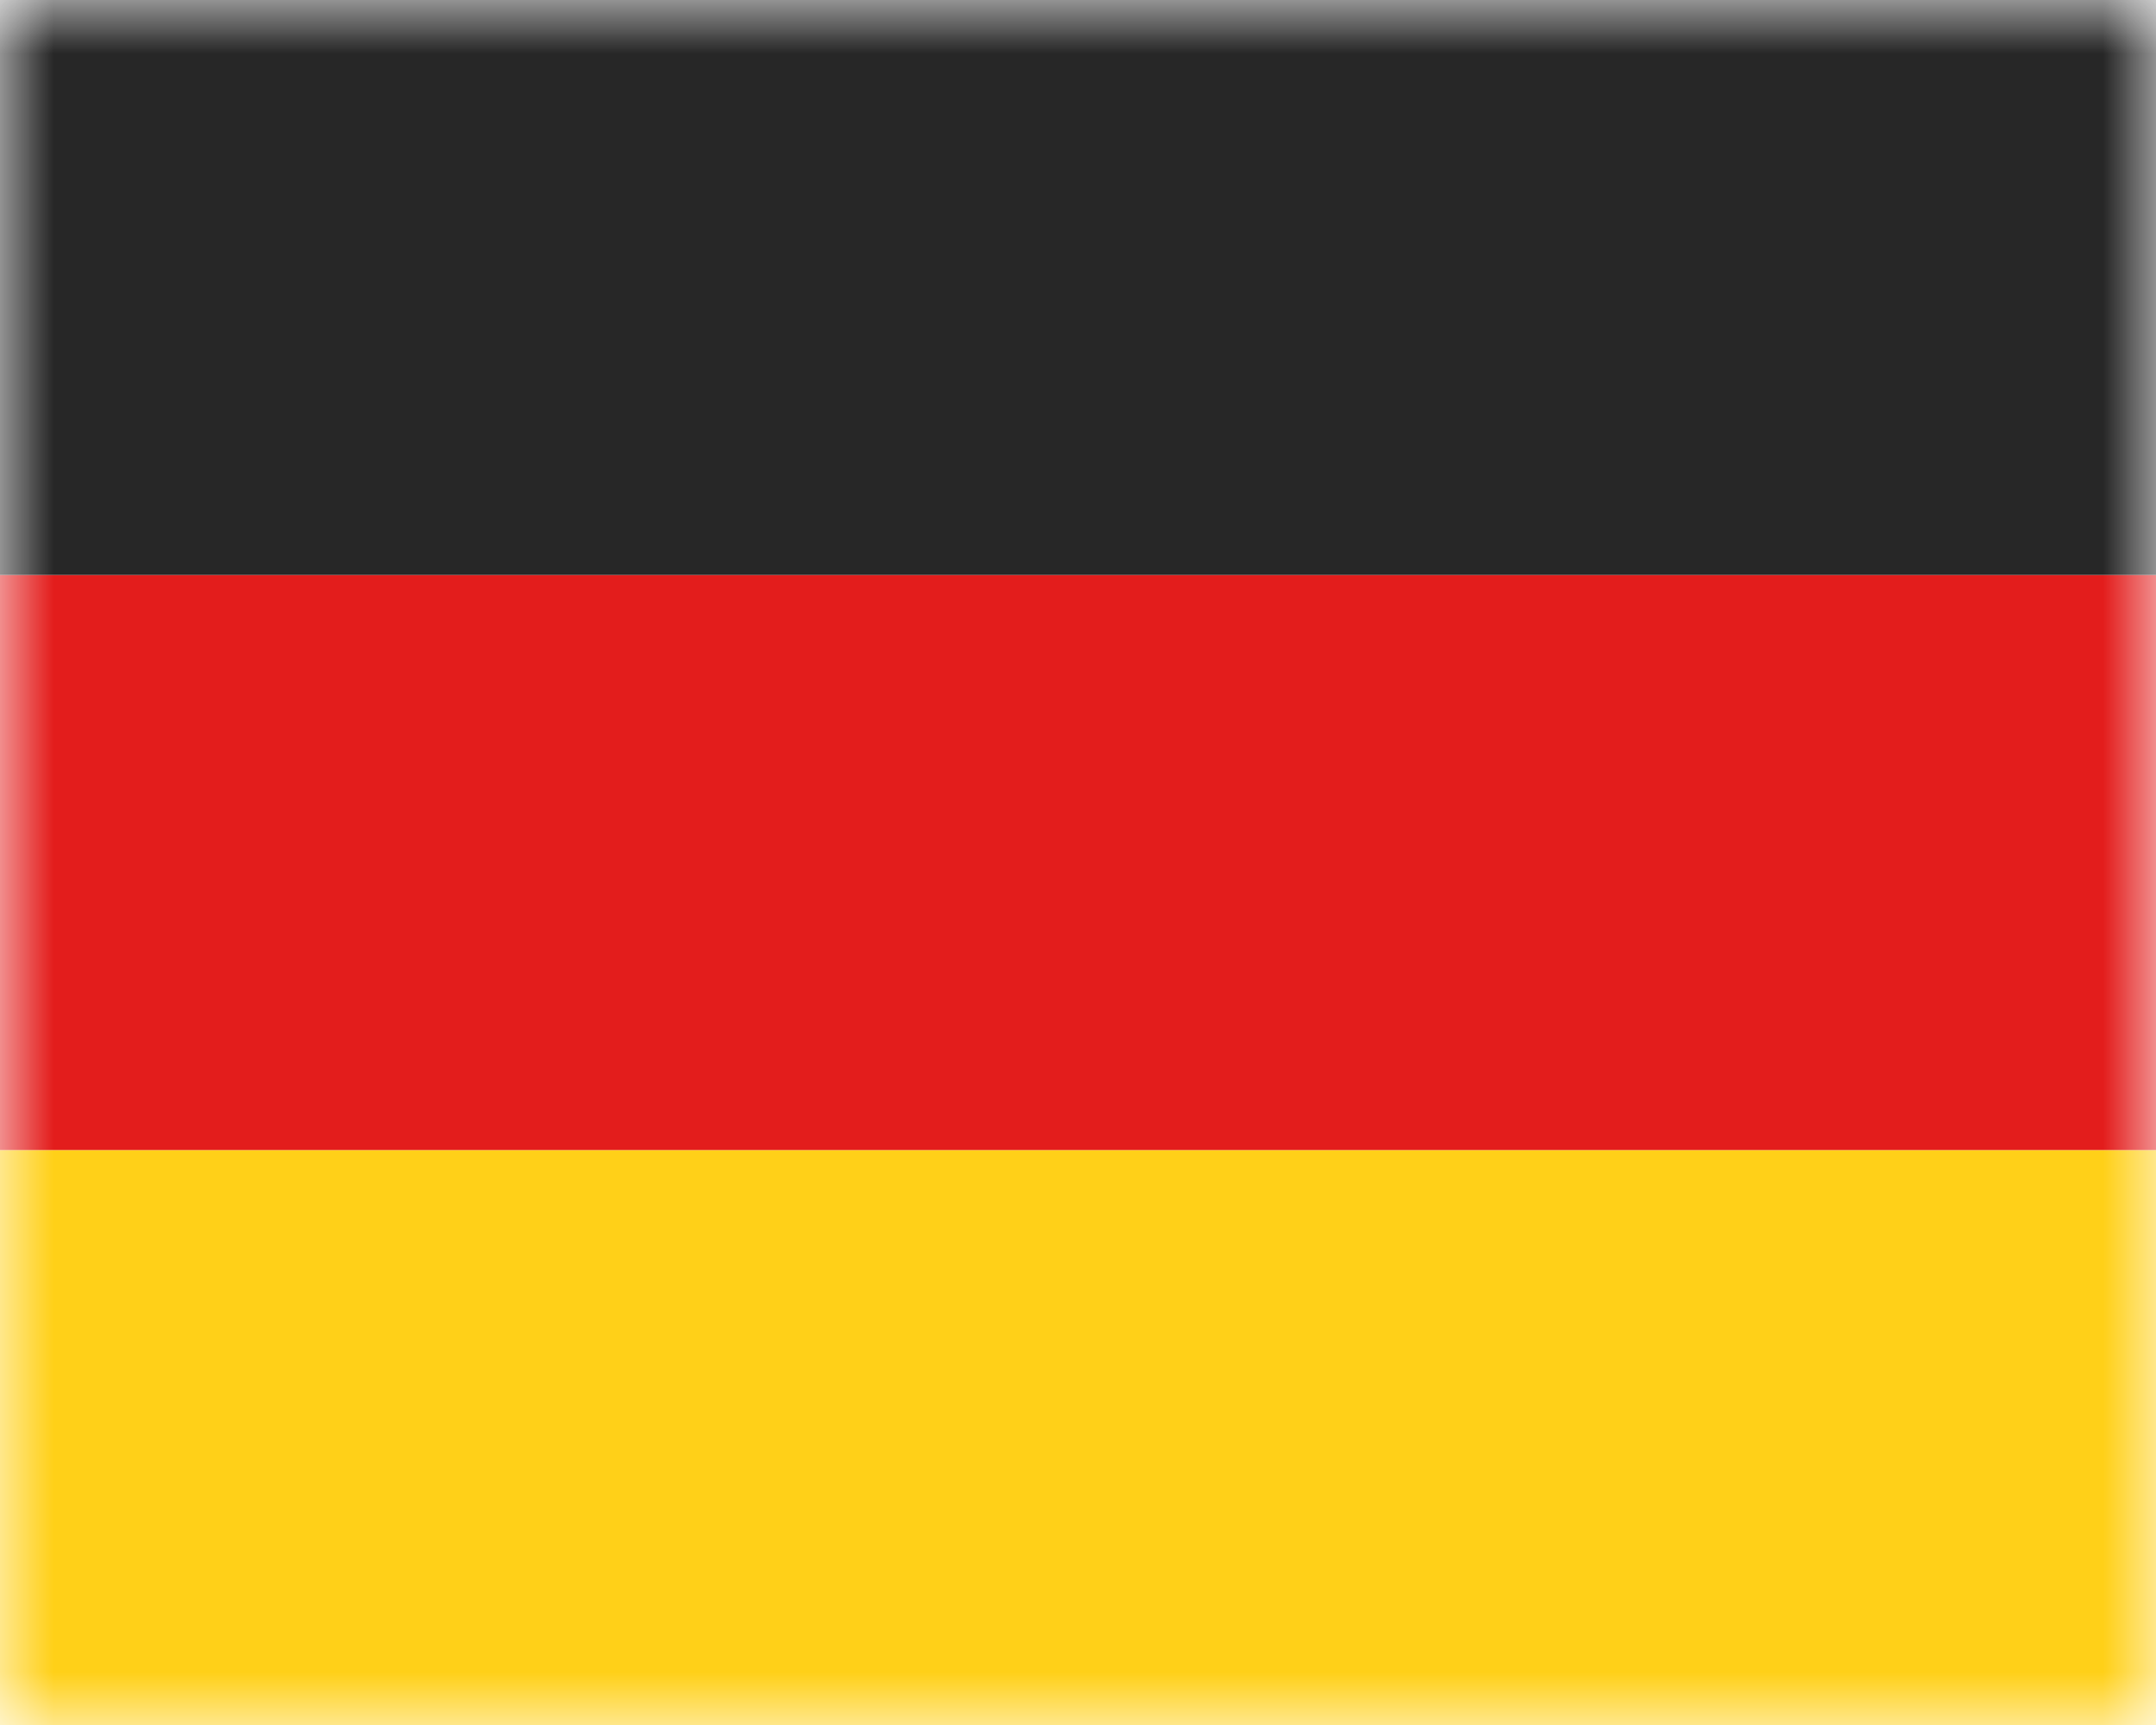
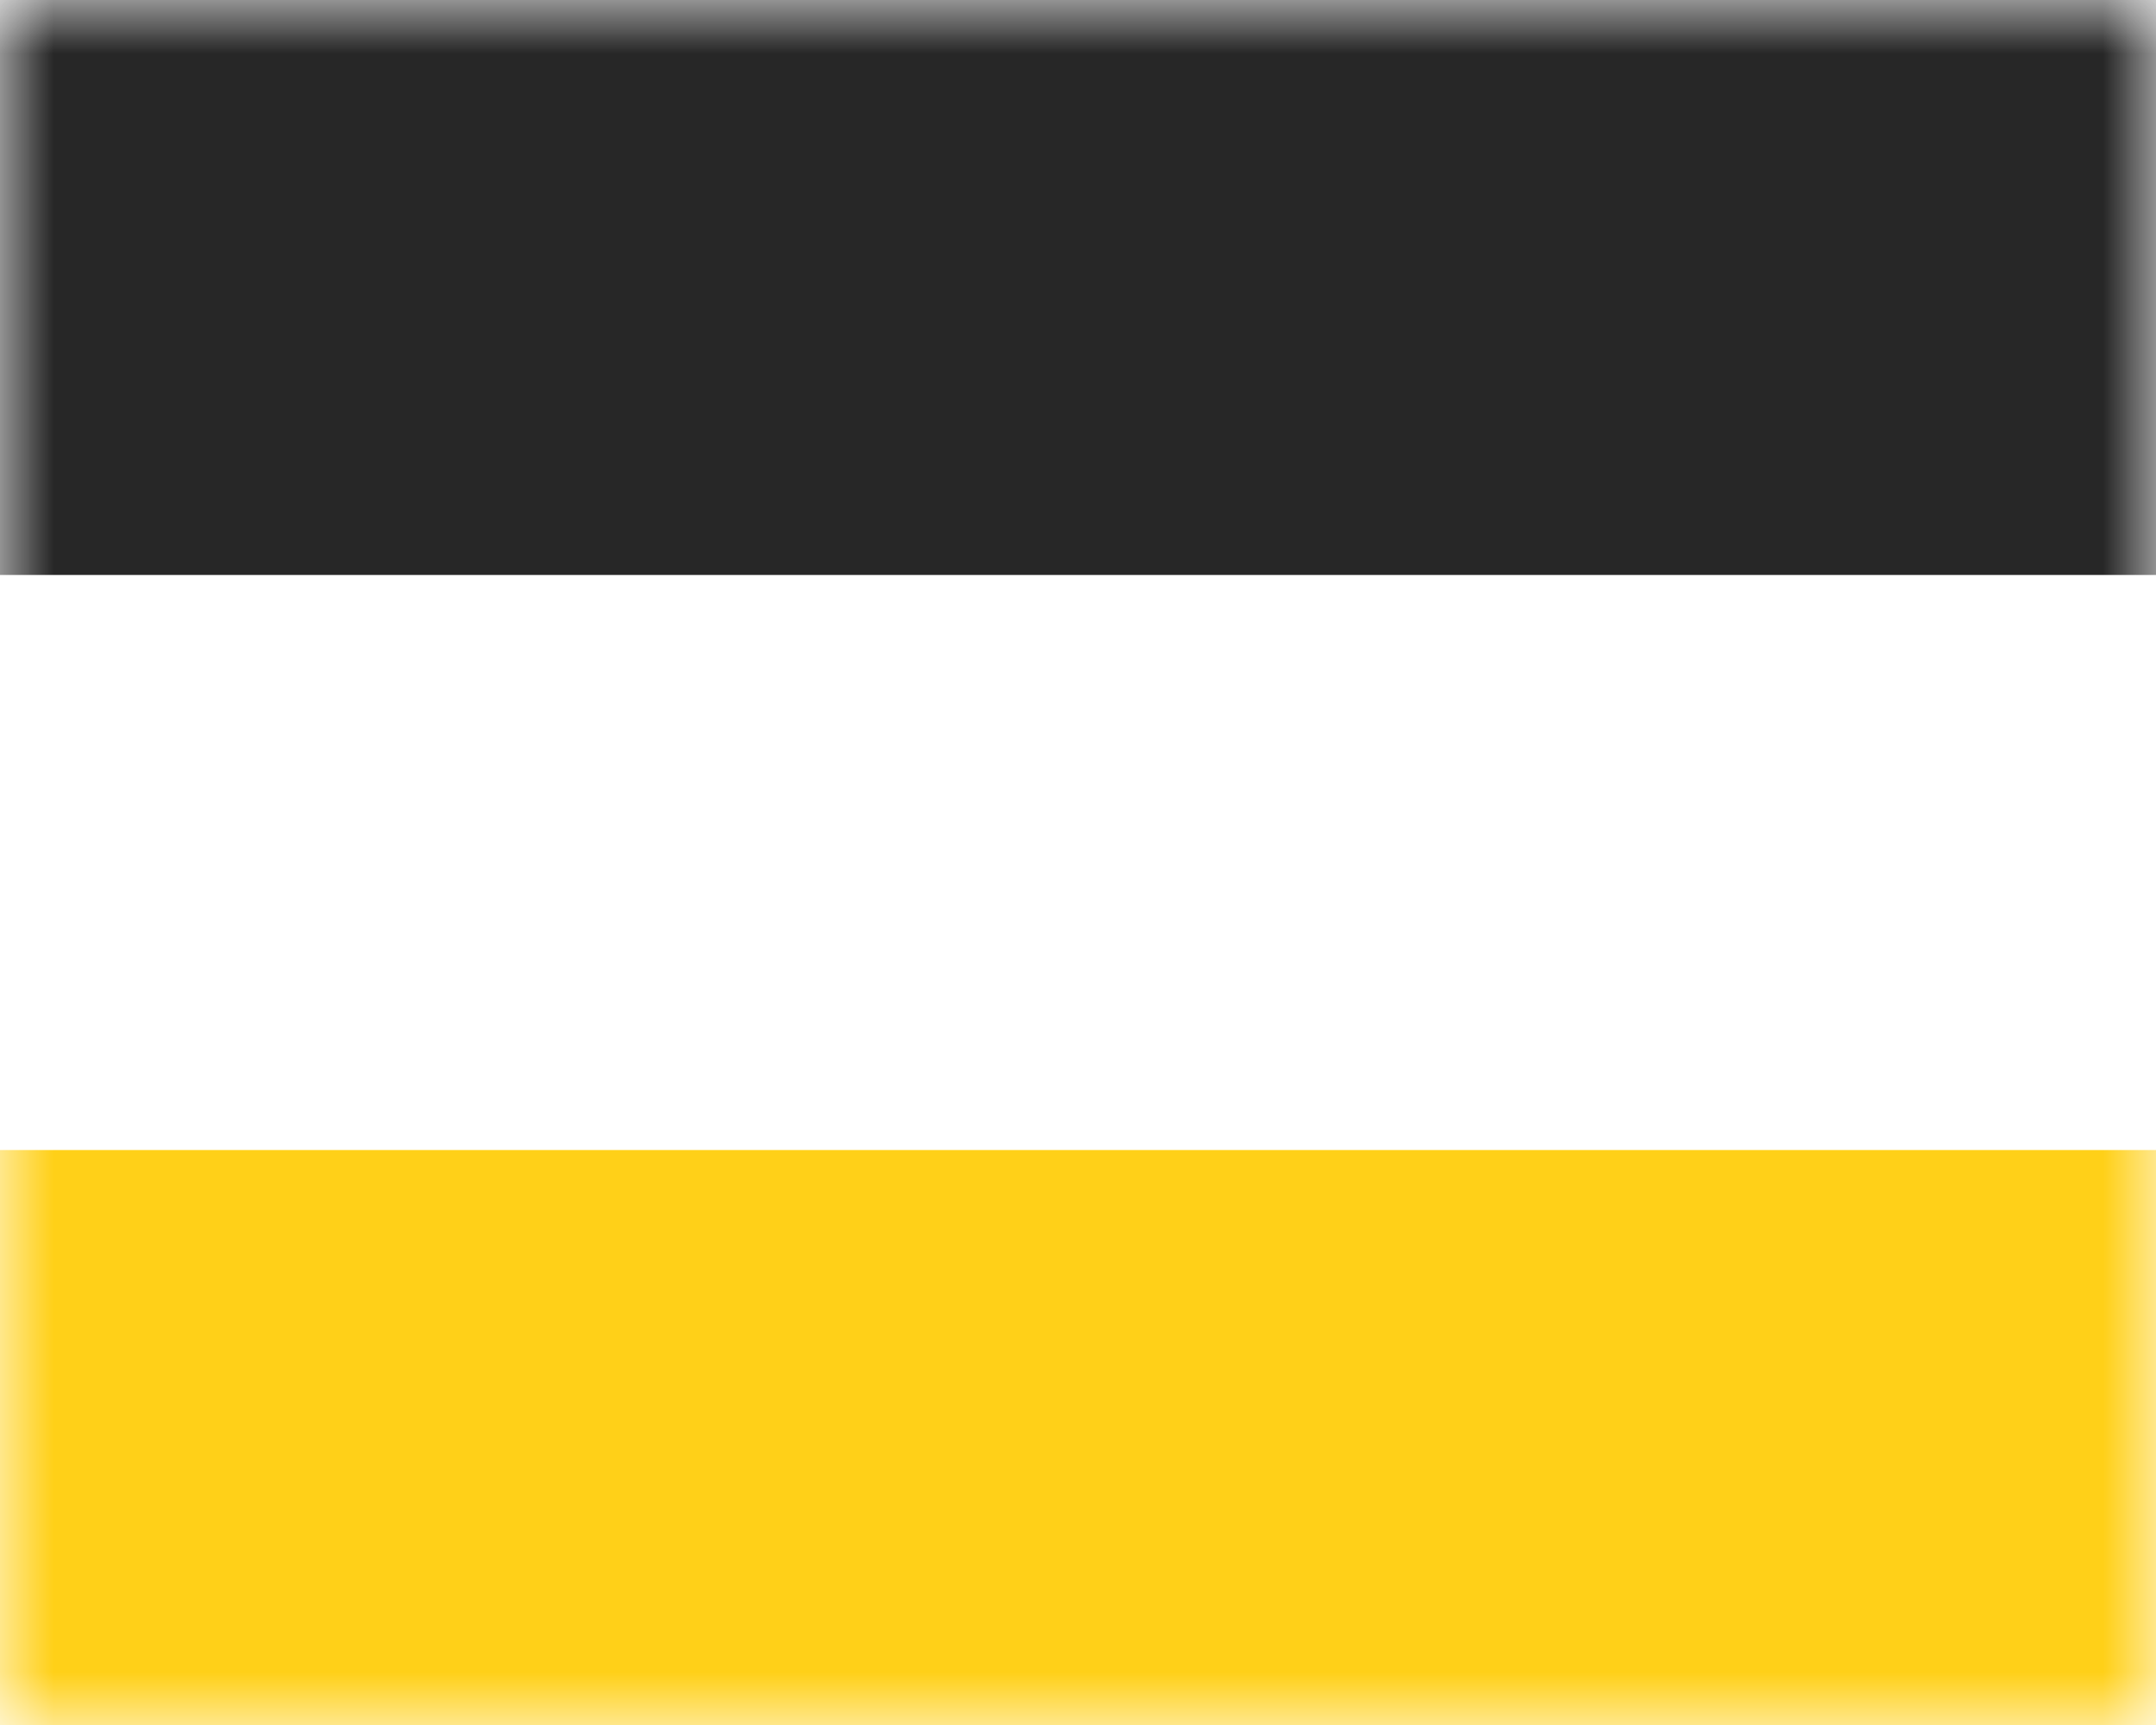
<svg xmlns="http://www.w3.org/2000/svg" width="20" height="16" viewBox="0 0 20 16" fill="none">
  <mask id="mask0_318_2454" style="mask-type:luminance" maskUnits="userSpaceOnUse" x="0" y="0" width="20" height="16">
    <rect width="20" height="16" rx="-1" fill="white" />
  </mask>
  <g mask="url(#mask0_318_2454)">
    <path fill-rule="evenodd" clip-rule="evenodd" d="M0 10.667H20V16H0V10.667Z" fill="#FFD018" />
-     <path fill-rule="evenodd" clip-rule="evenodd" d="M0 5.333H20V10.667H0V5.333Z" fill="#E31D1C" />
    <path fill-rule="evenodd" clip-rule="evenodd" d="M0 0H20V5.333H0V0Z" fill="#272727" />
  </g>
</svg>